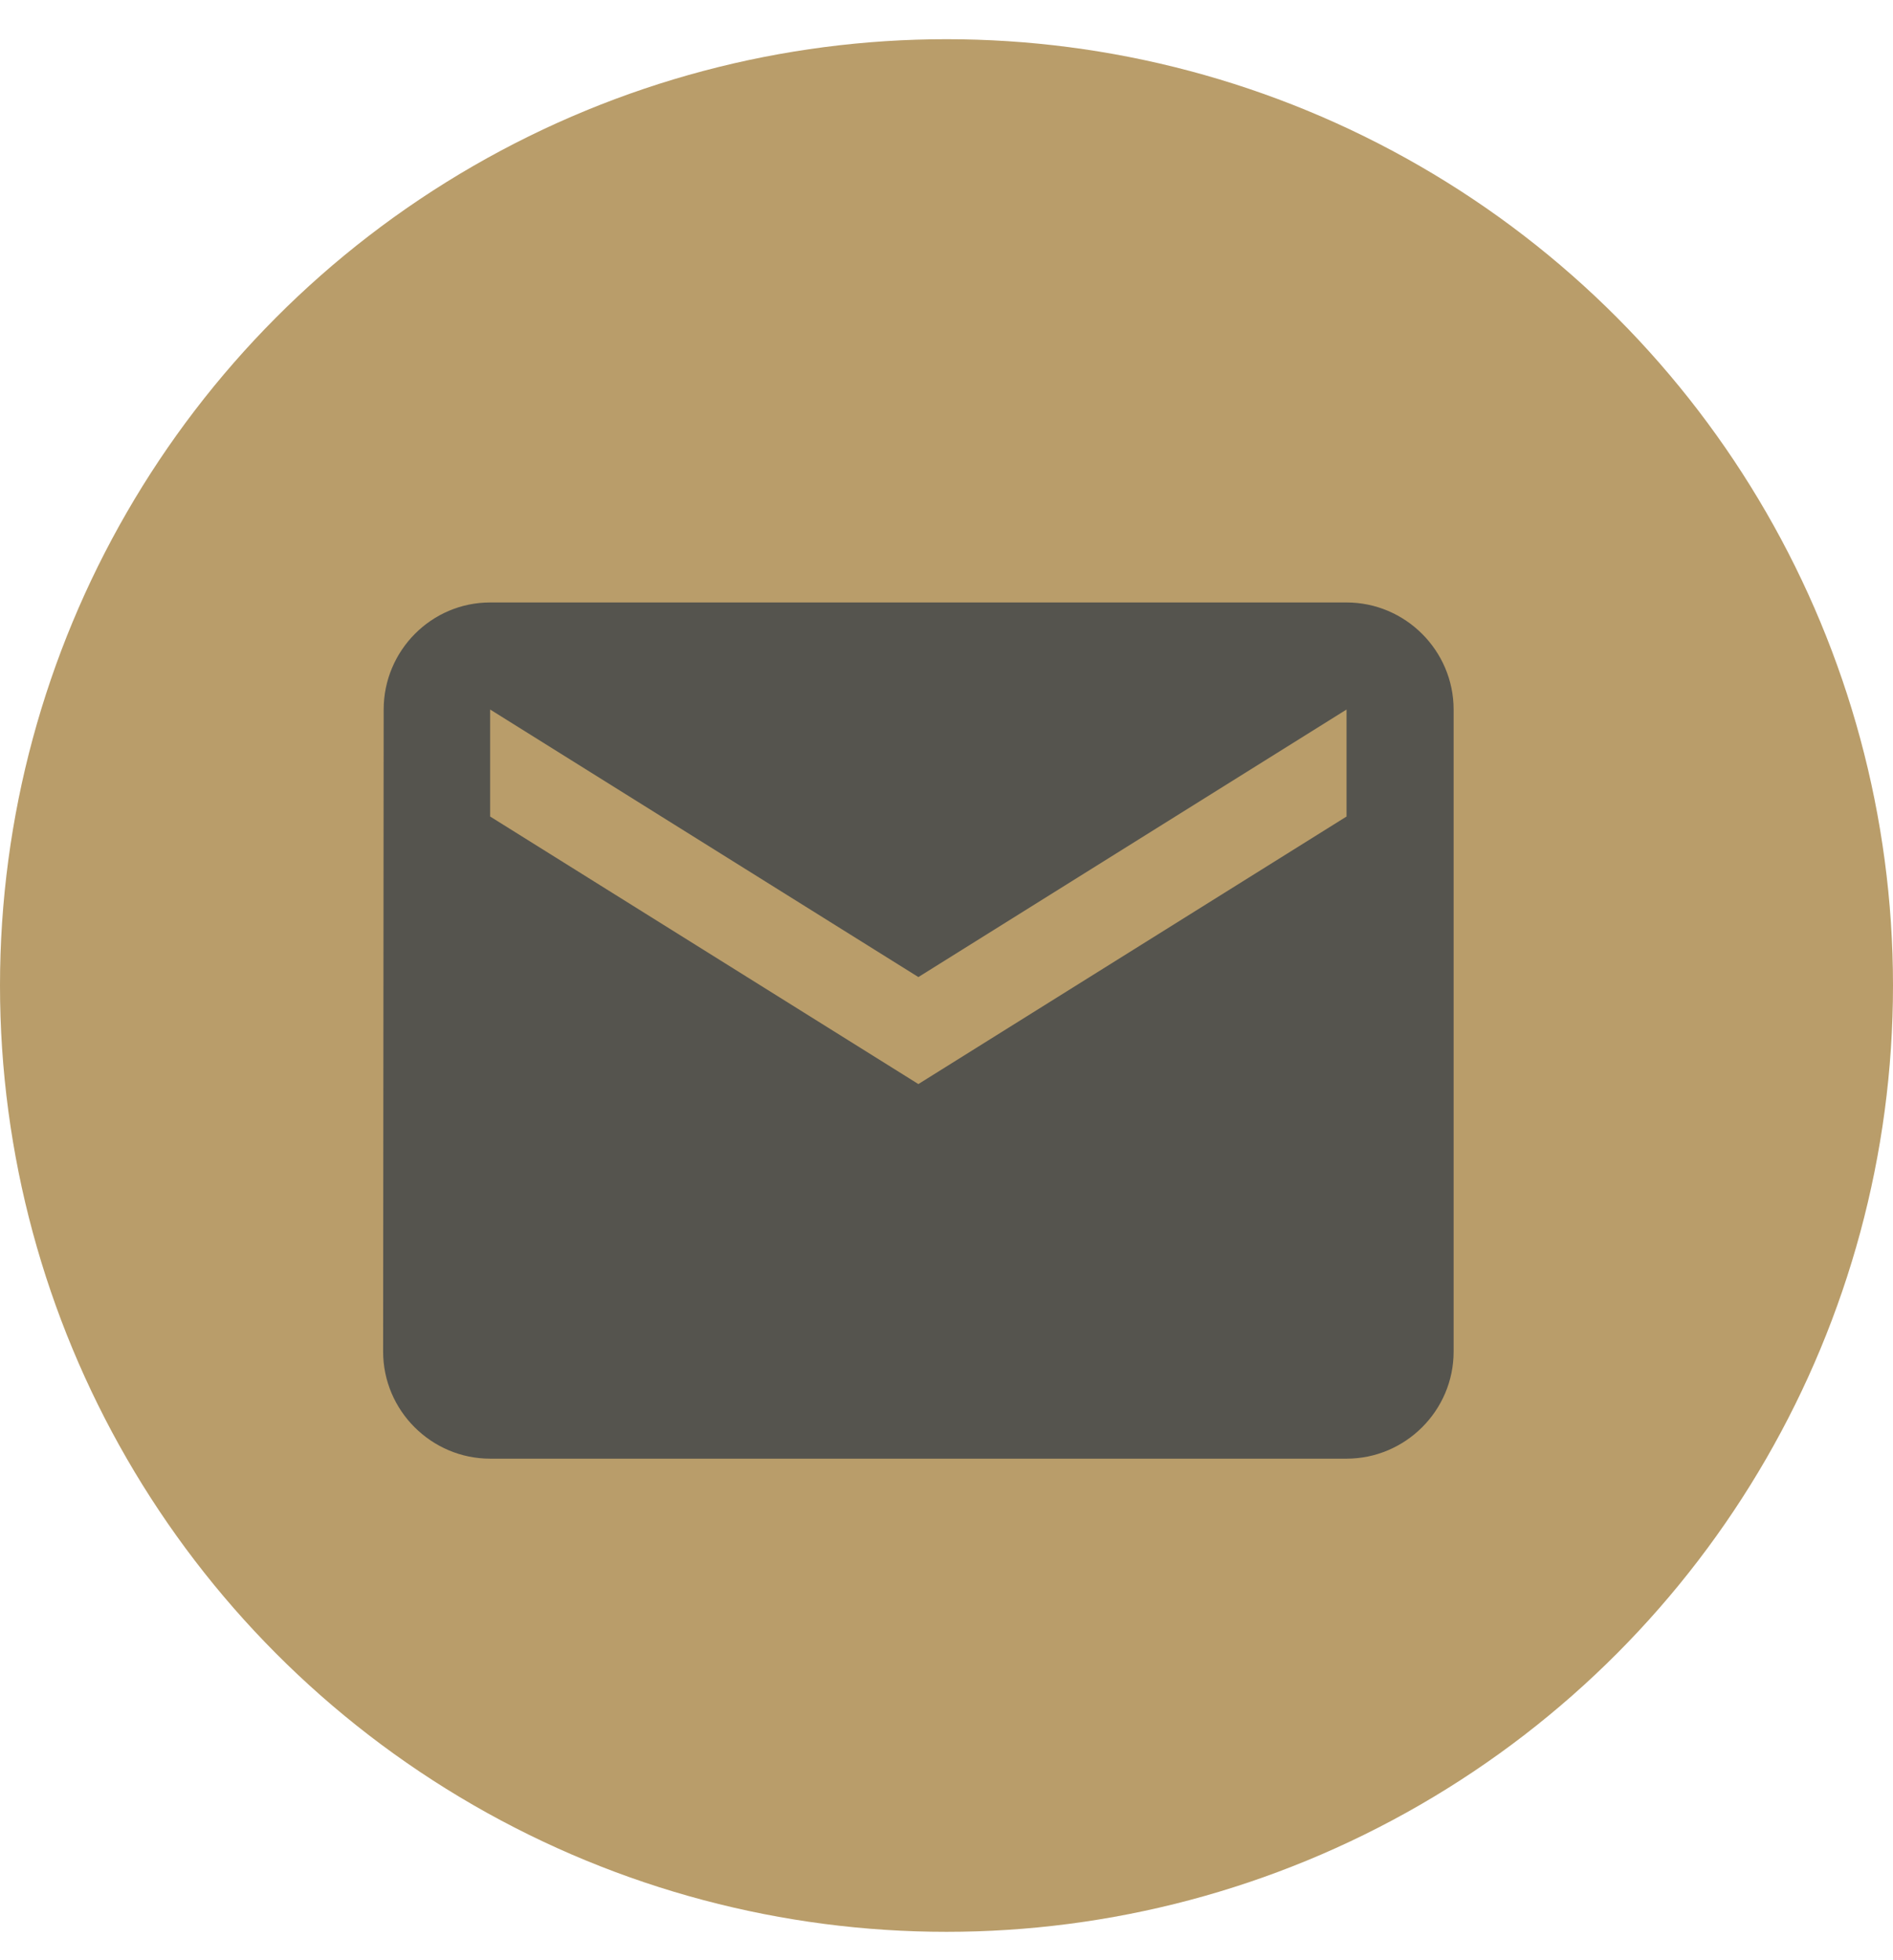
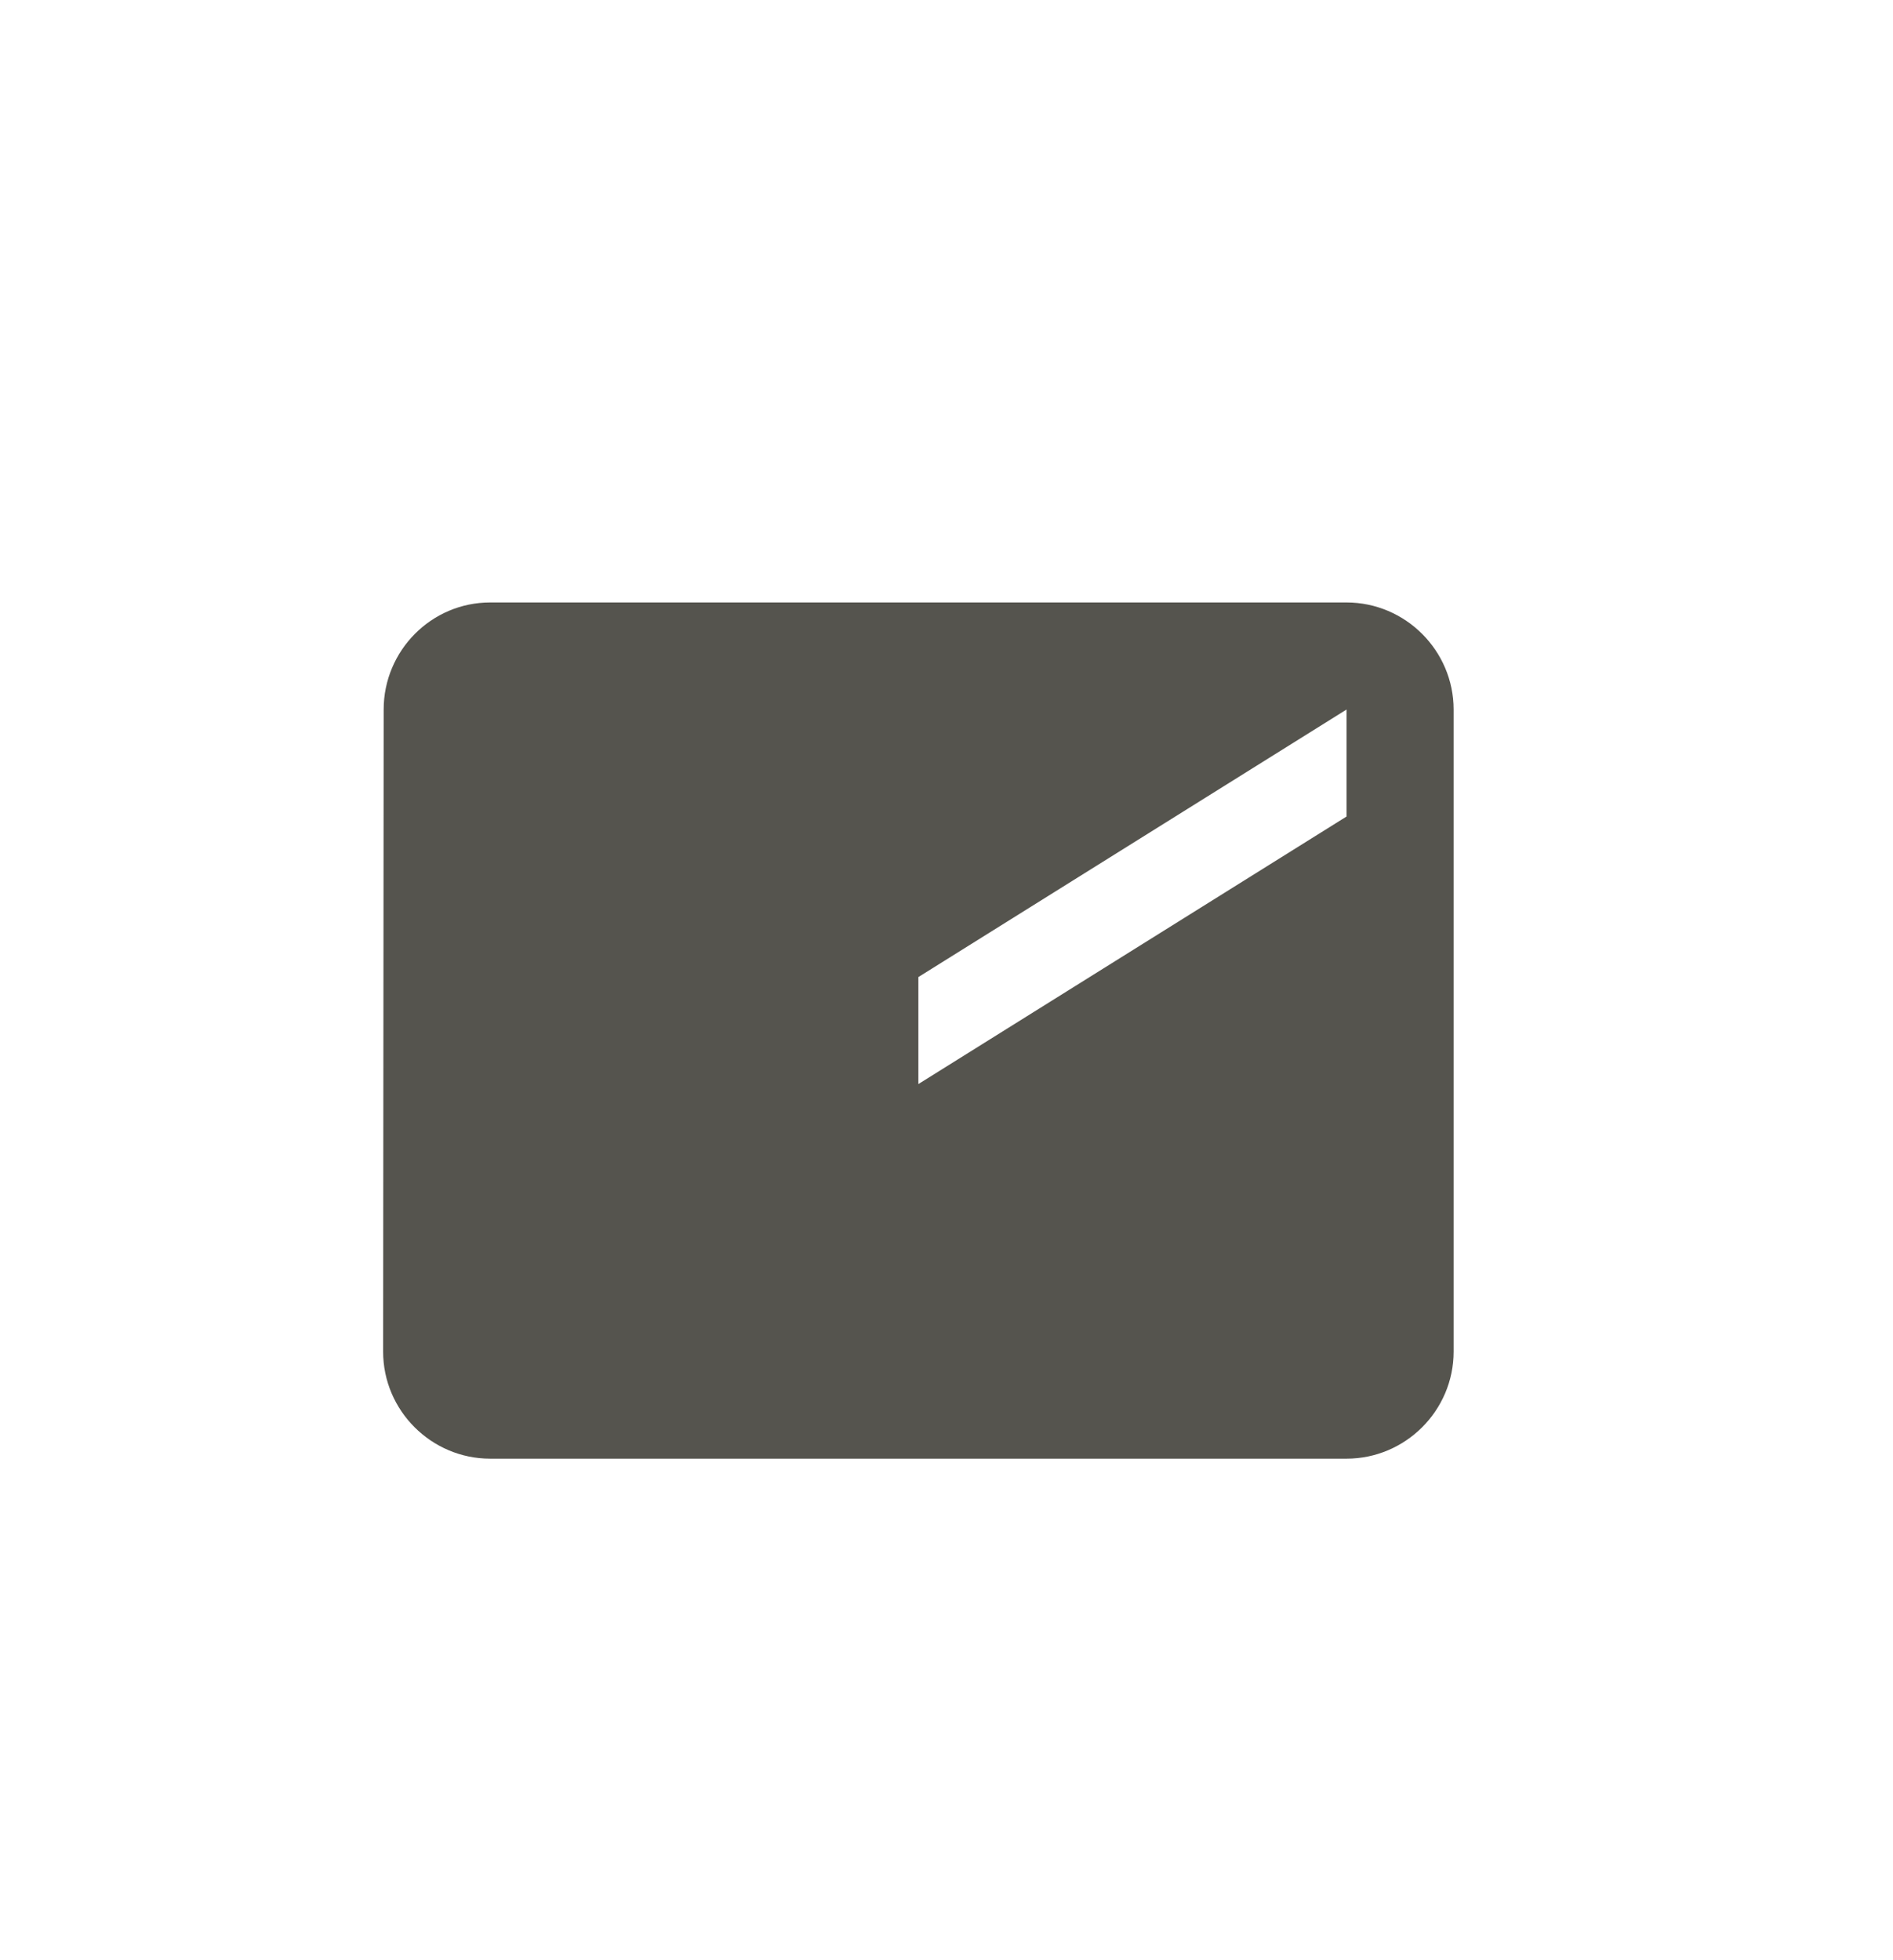
<svg xmlns="http://www.w3.org/2000/svg" width="28" height="29" viewBox="0 0 28 29" fill="none">
-   <circle cx="14" cy="14.58" r="14" fill="#B99D6A" />
-   <path d="M19.917 8.913H7.25C6.38 8.913 5.675 9.626 5.675 10.497L5.667 19.997C5.667 20.868 6.38 21.58 7.25 21.58H19.917C20.788 21.58 21.501 20.868 21.501 19.997V10.497C21.501 9.626 20.788 8.913 19.917 8.913ZM19.917 12.08L13.584 16.038L7.25 12.08V10.497L13.584 14.455L19.917 10.497V12.08Z" fill="#55544E" />
+   <path d="M19.917 8.913H7.25C6.38 8.913 5.675 9.626 5.675 10.497L5.667 19.997C5.667 20.868 6.38 21.58 7.25 21.58H19.917C20.788 21.58 21.501 20.868 21.501 19.997V10.497C21.501 9.626 20.788 8.913 19.917 8.913ZM19.917 12.08L13.584 16.038V10.497L13.584 14.455L19.917 10.497V12.08Z" fill="#55544E" />
</svg>